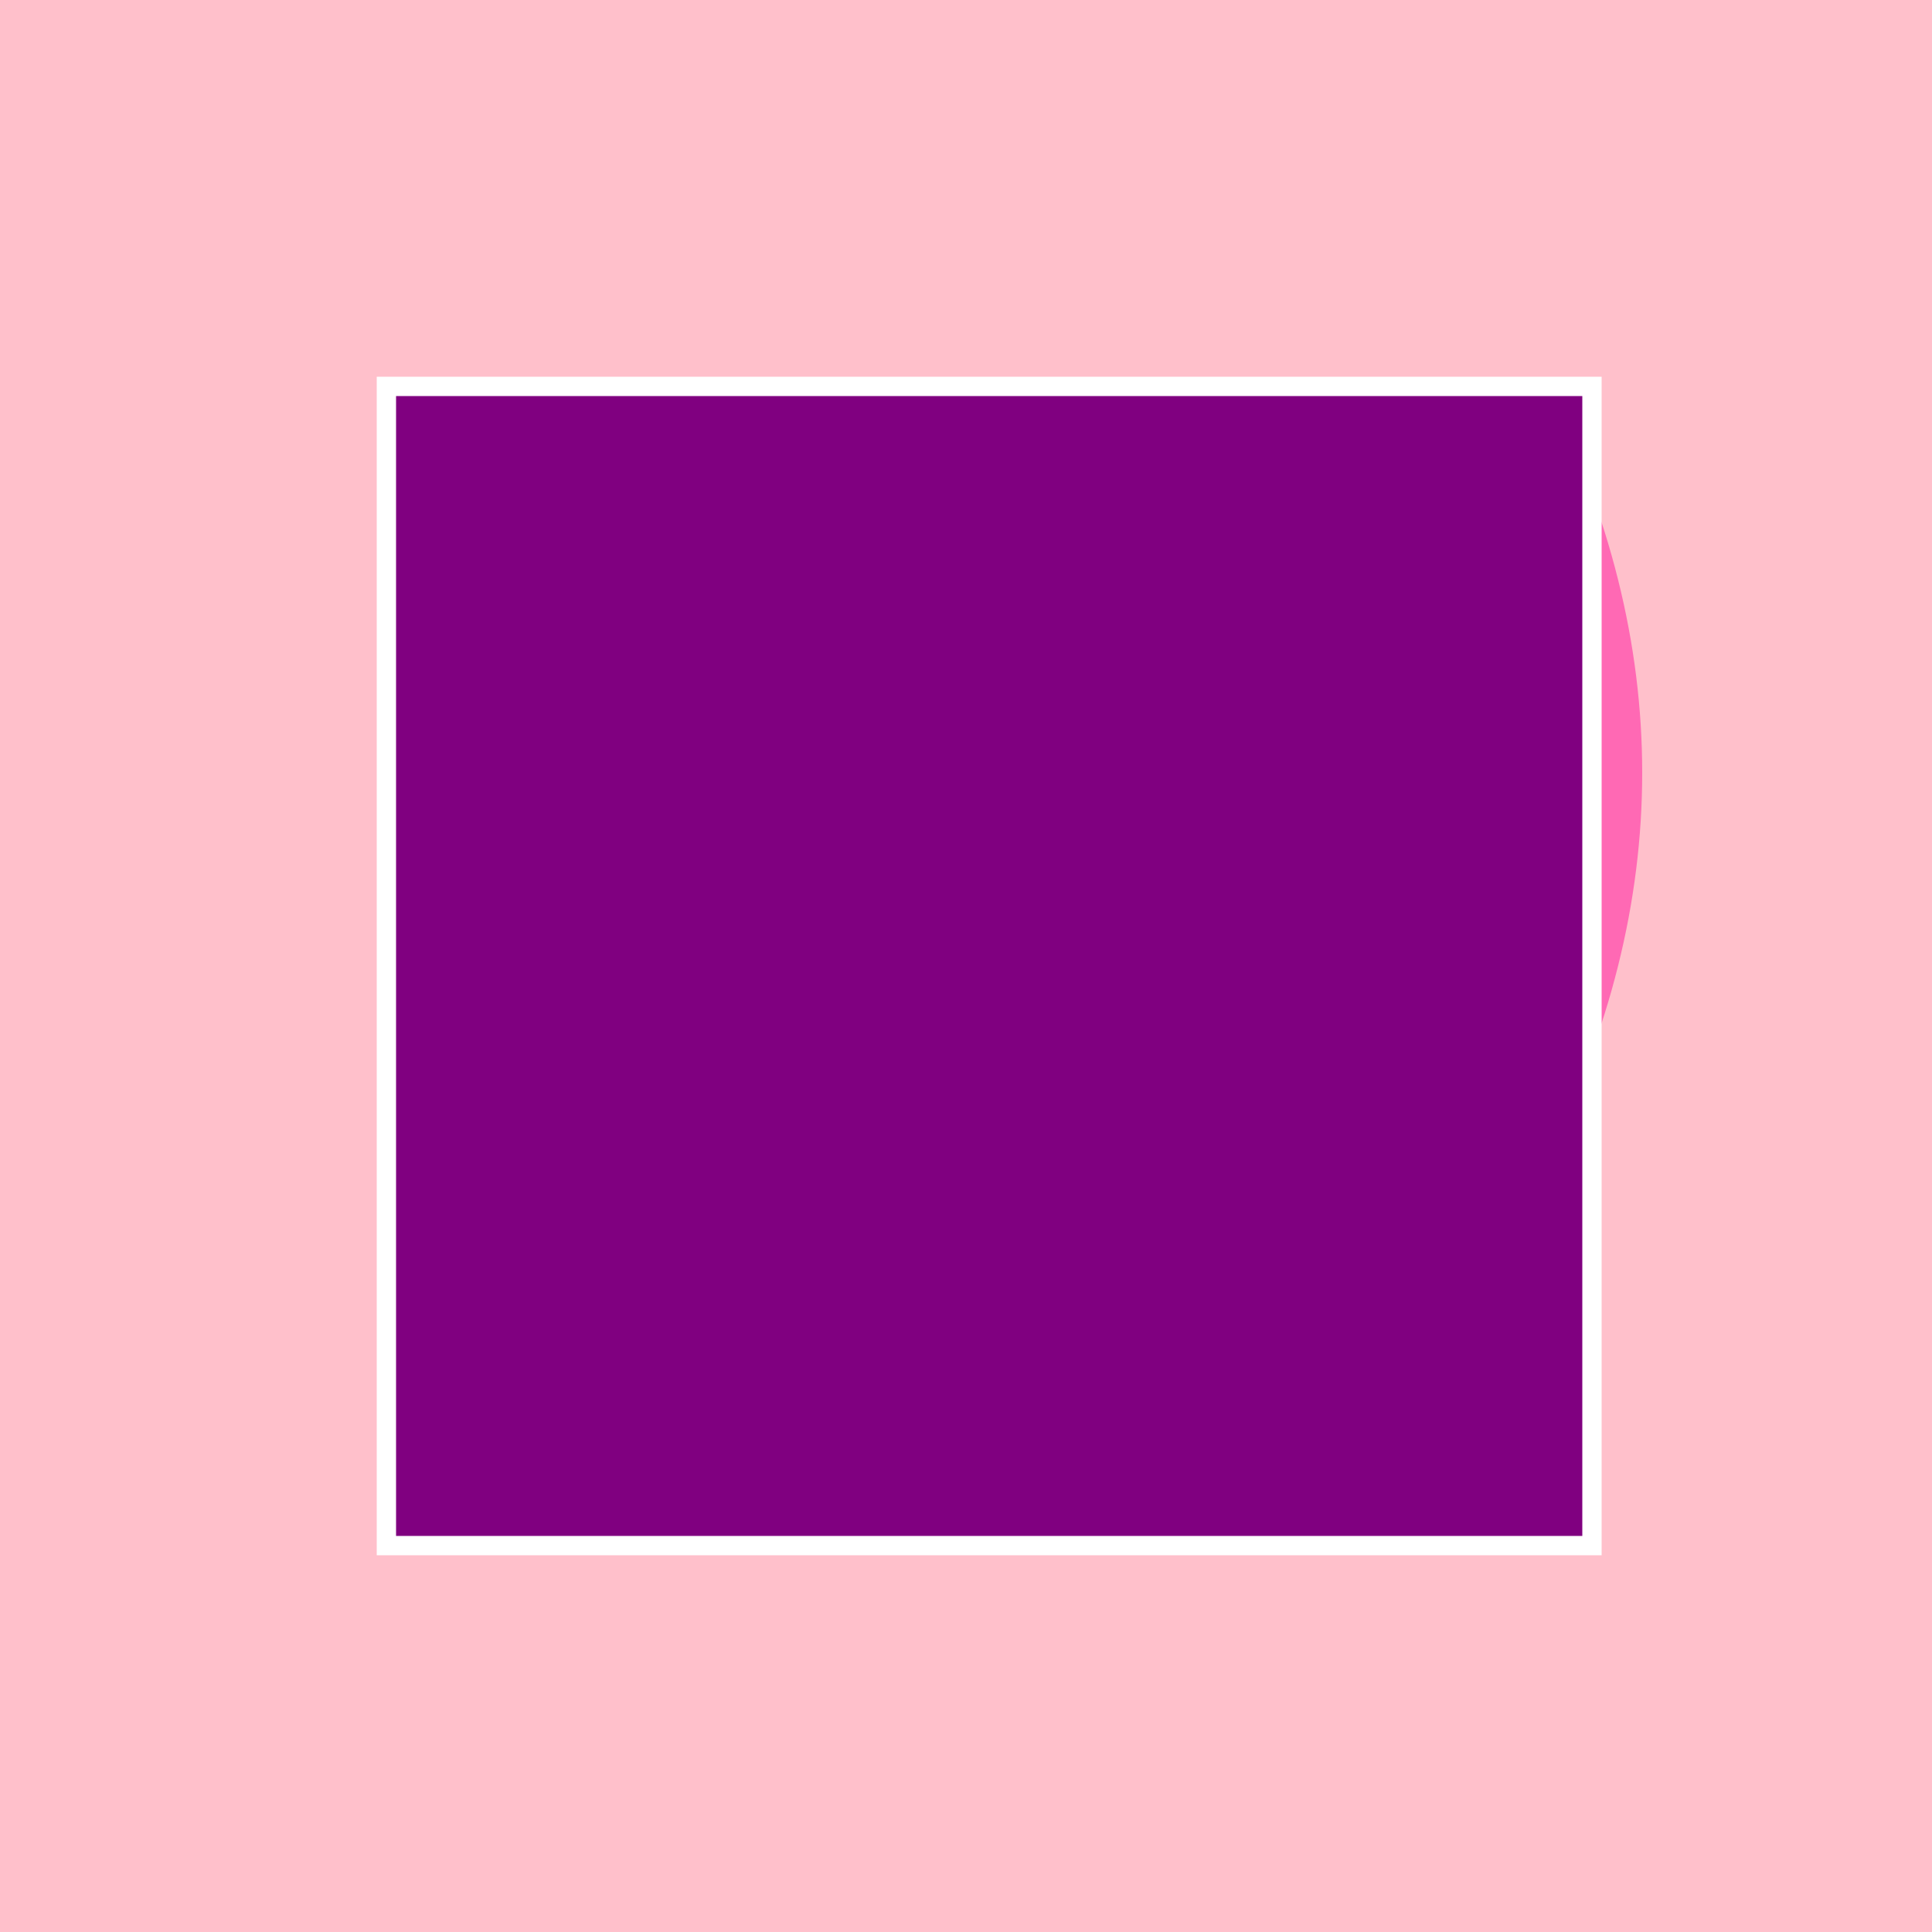
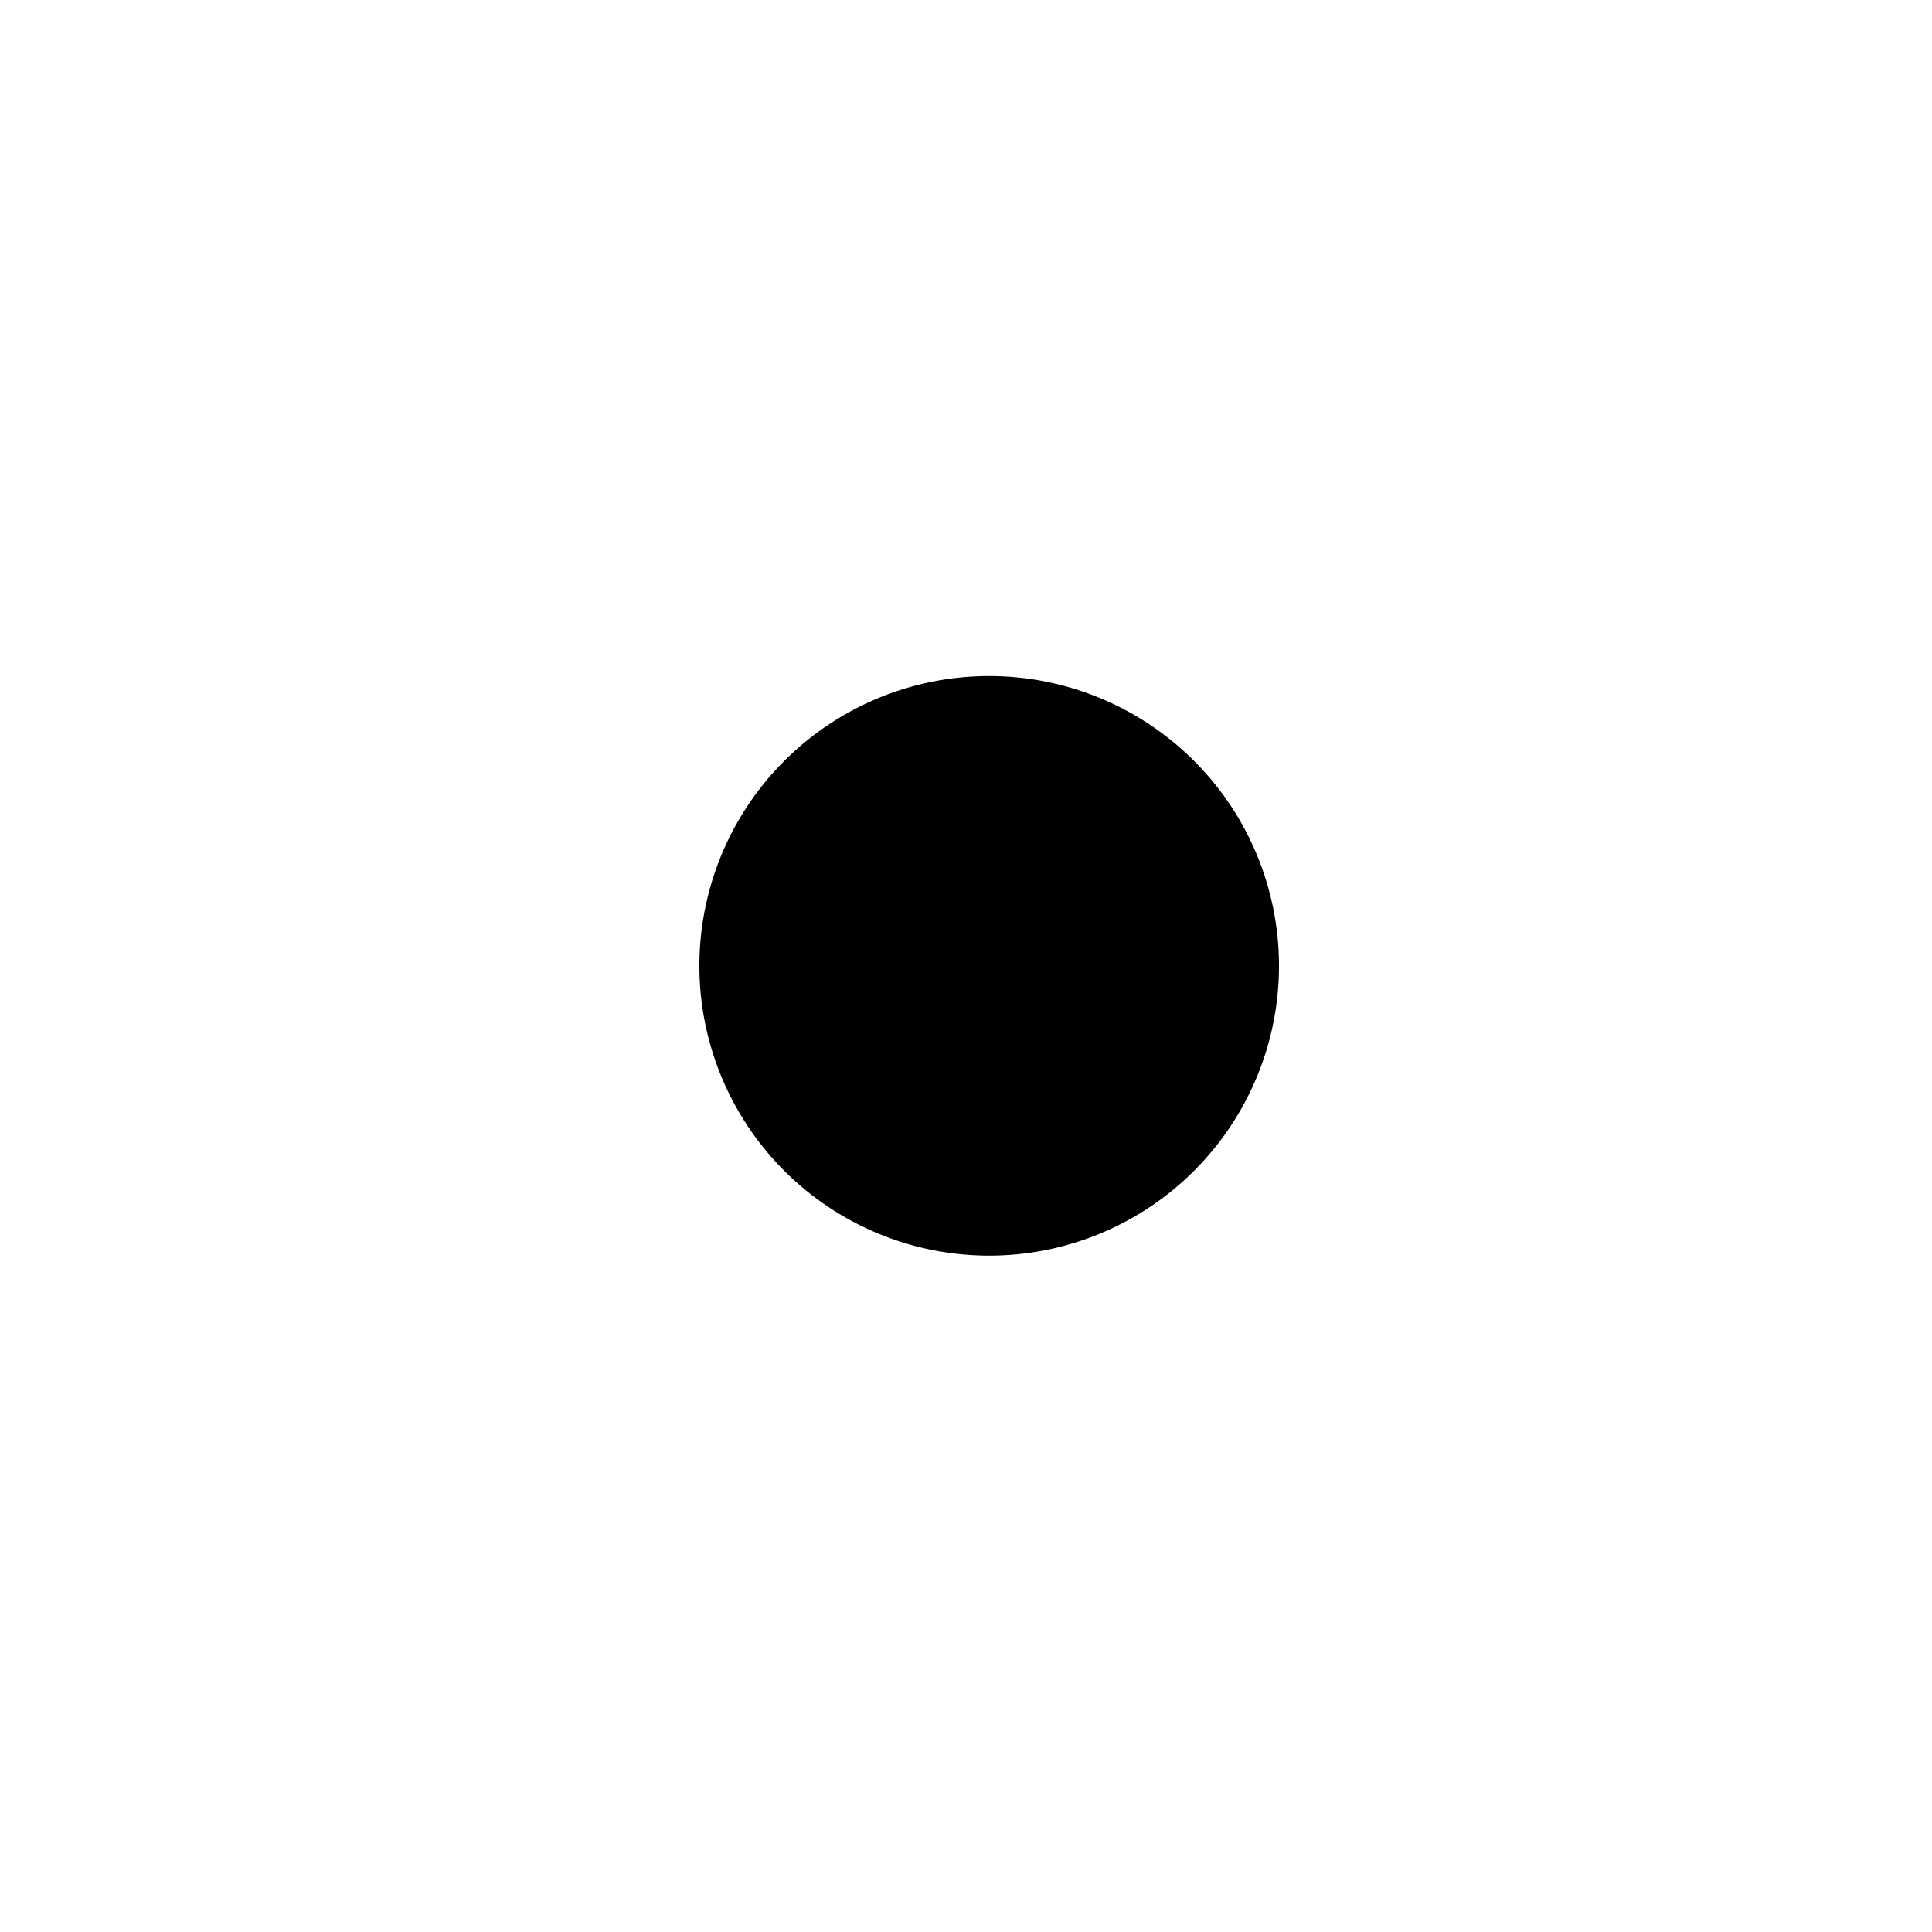
<svg xmlns="http://www.w3.org/2000/svg" width="500" height="500">
  <defs />
  <g>
-     <rect fill="#FFC0CB" stroke="none" x="0" y="0" width="512" height="512" />
    <path fill="#FFFFFF" stroke="none" paint-order="stroke fill markers" d=" M 256 100 L 200 400 L 312 400 Z" />
    <path fill="#000000" stroke="none" paint-order="stroke fill markers" d=" M 331 250 A 75 75 0 1 1 331 249.925 Z" />
-     <path fill="#FF69B4" stroke="none" paint-order="stroke fill markers" d=" M 400 100 Q 350 200 400 300 Q 450 200 400 100 Z" />
-     <path fill="#800080" stroke="#FFFFFF" paint-order="fill stroke markers" d=" M 100 100 L 100 400 L 412 400 L 412 100 Z" stroke-miterlimit="10" stroke-width="5" stroke-dasharray="" />
  </g>
</svg>